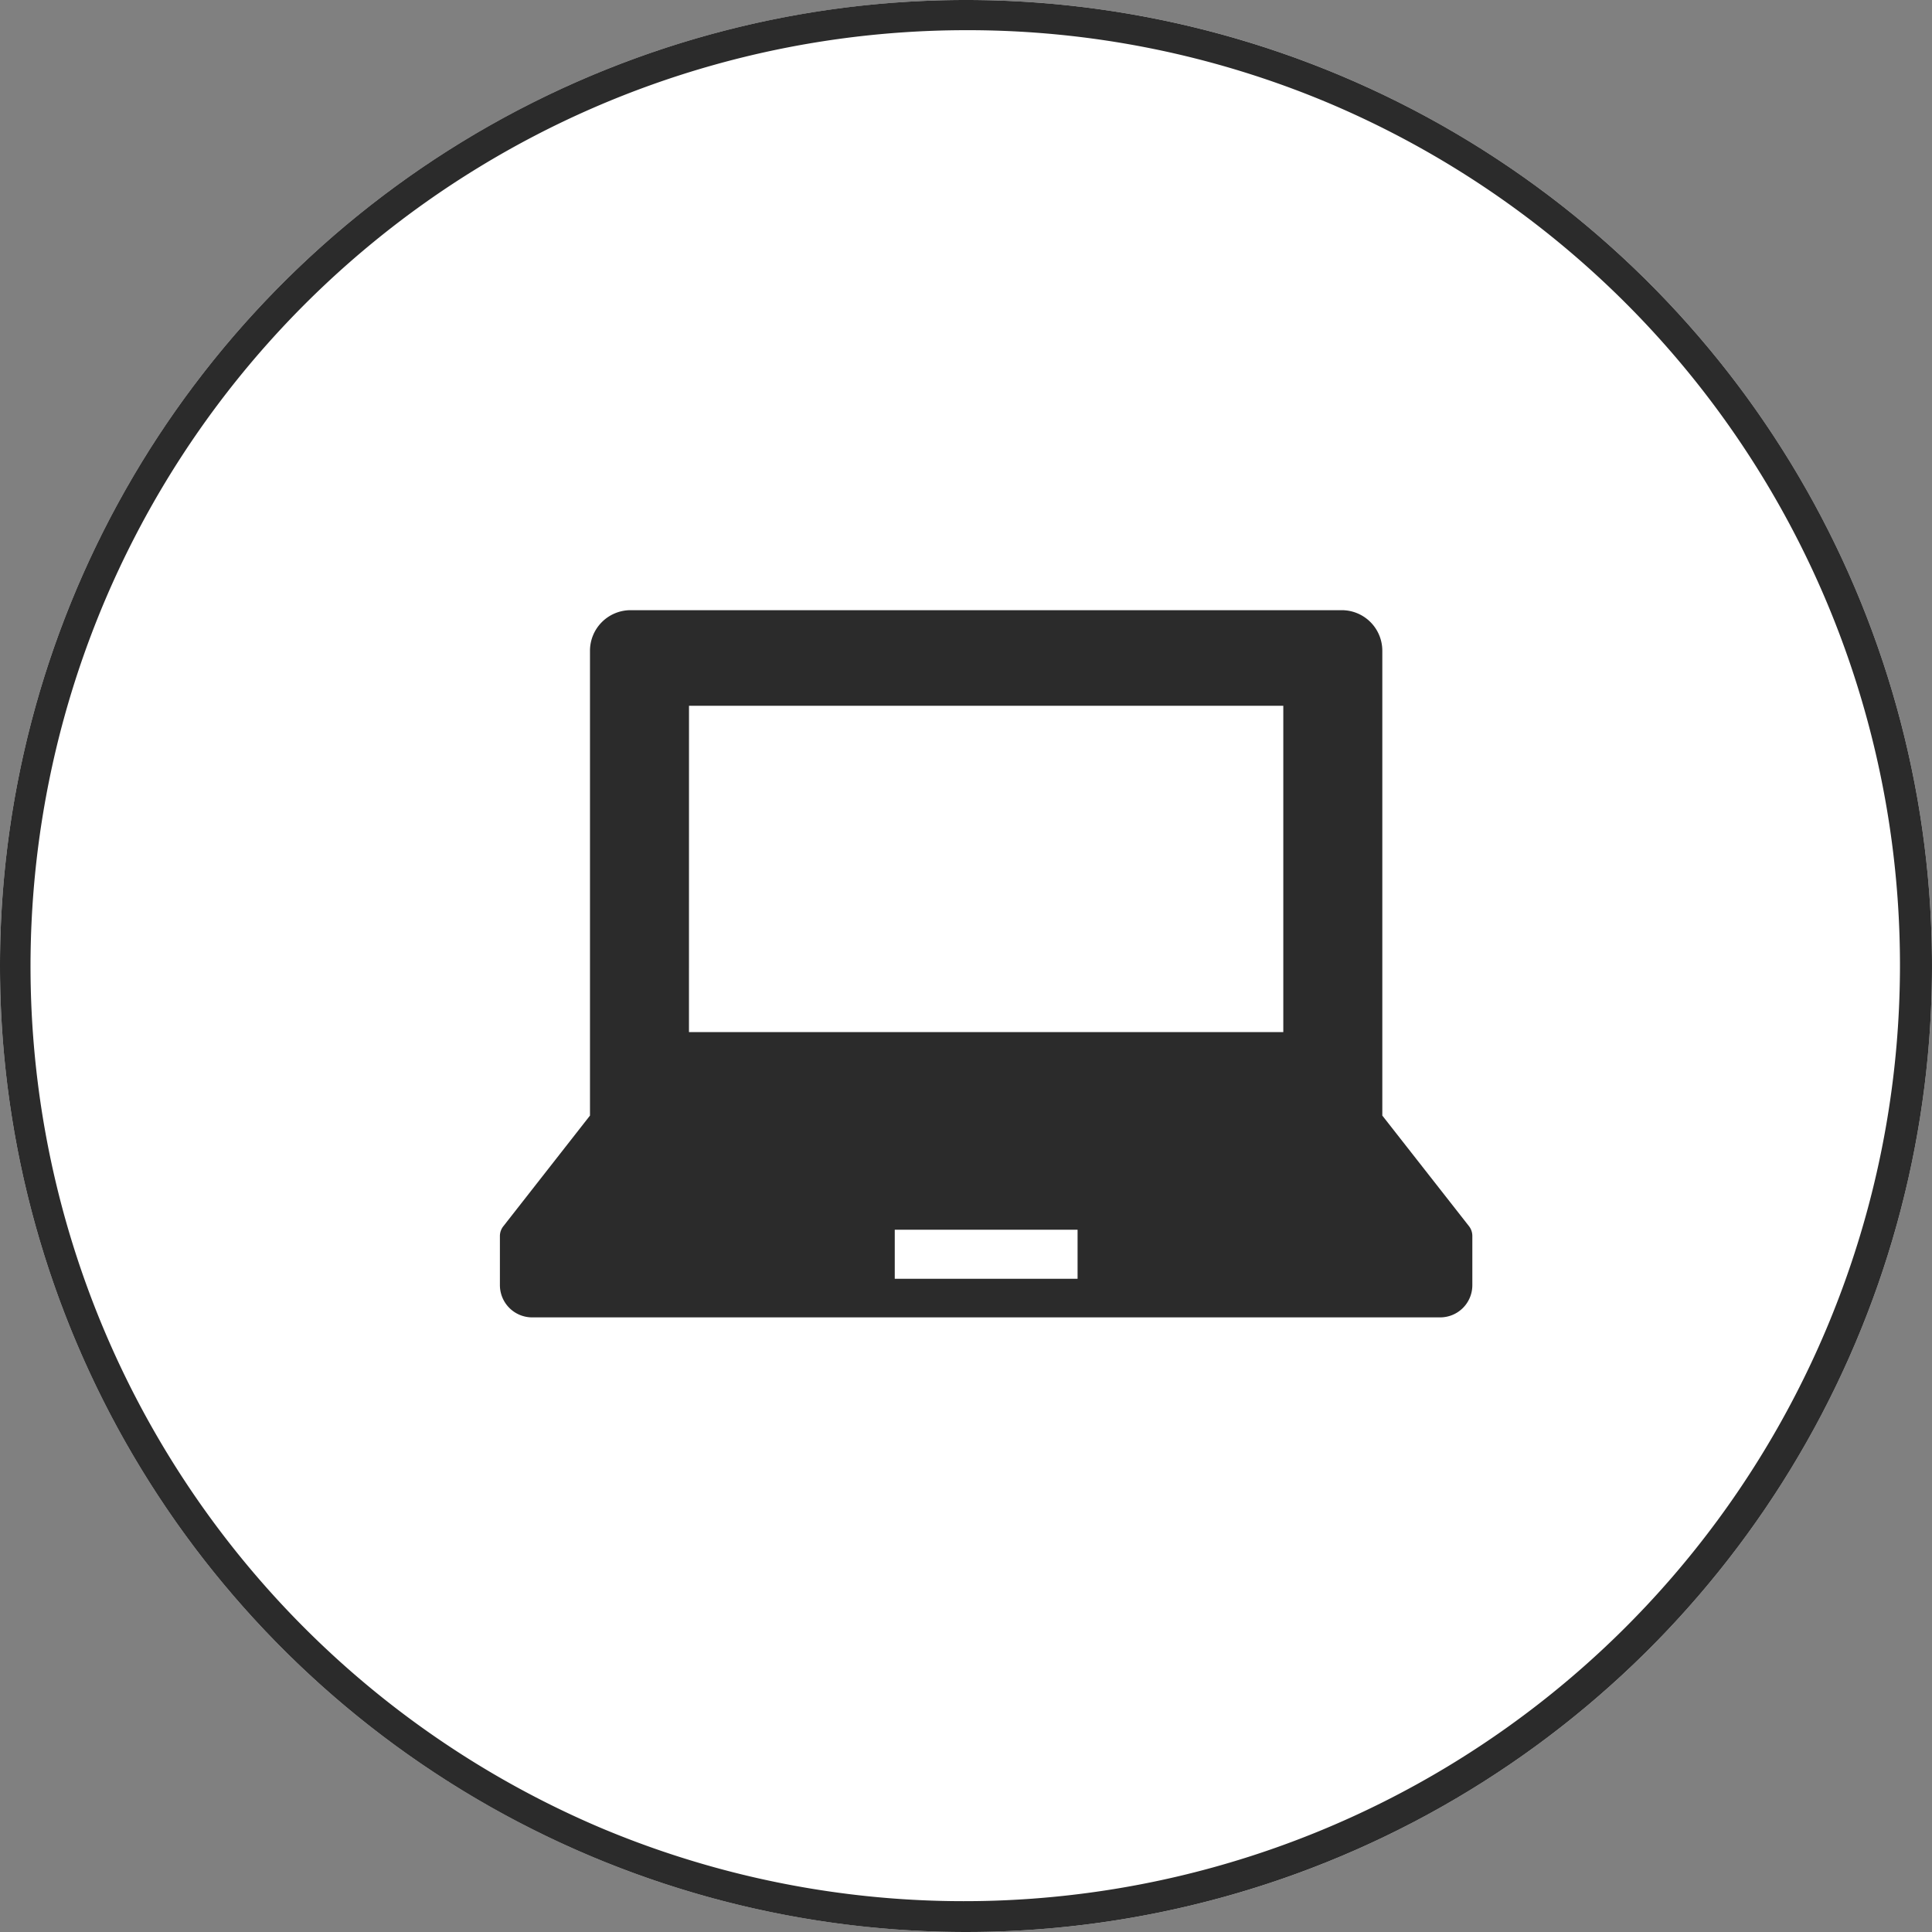
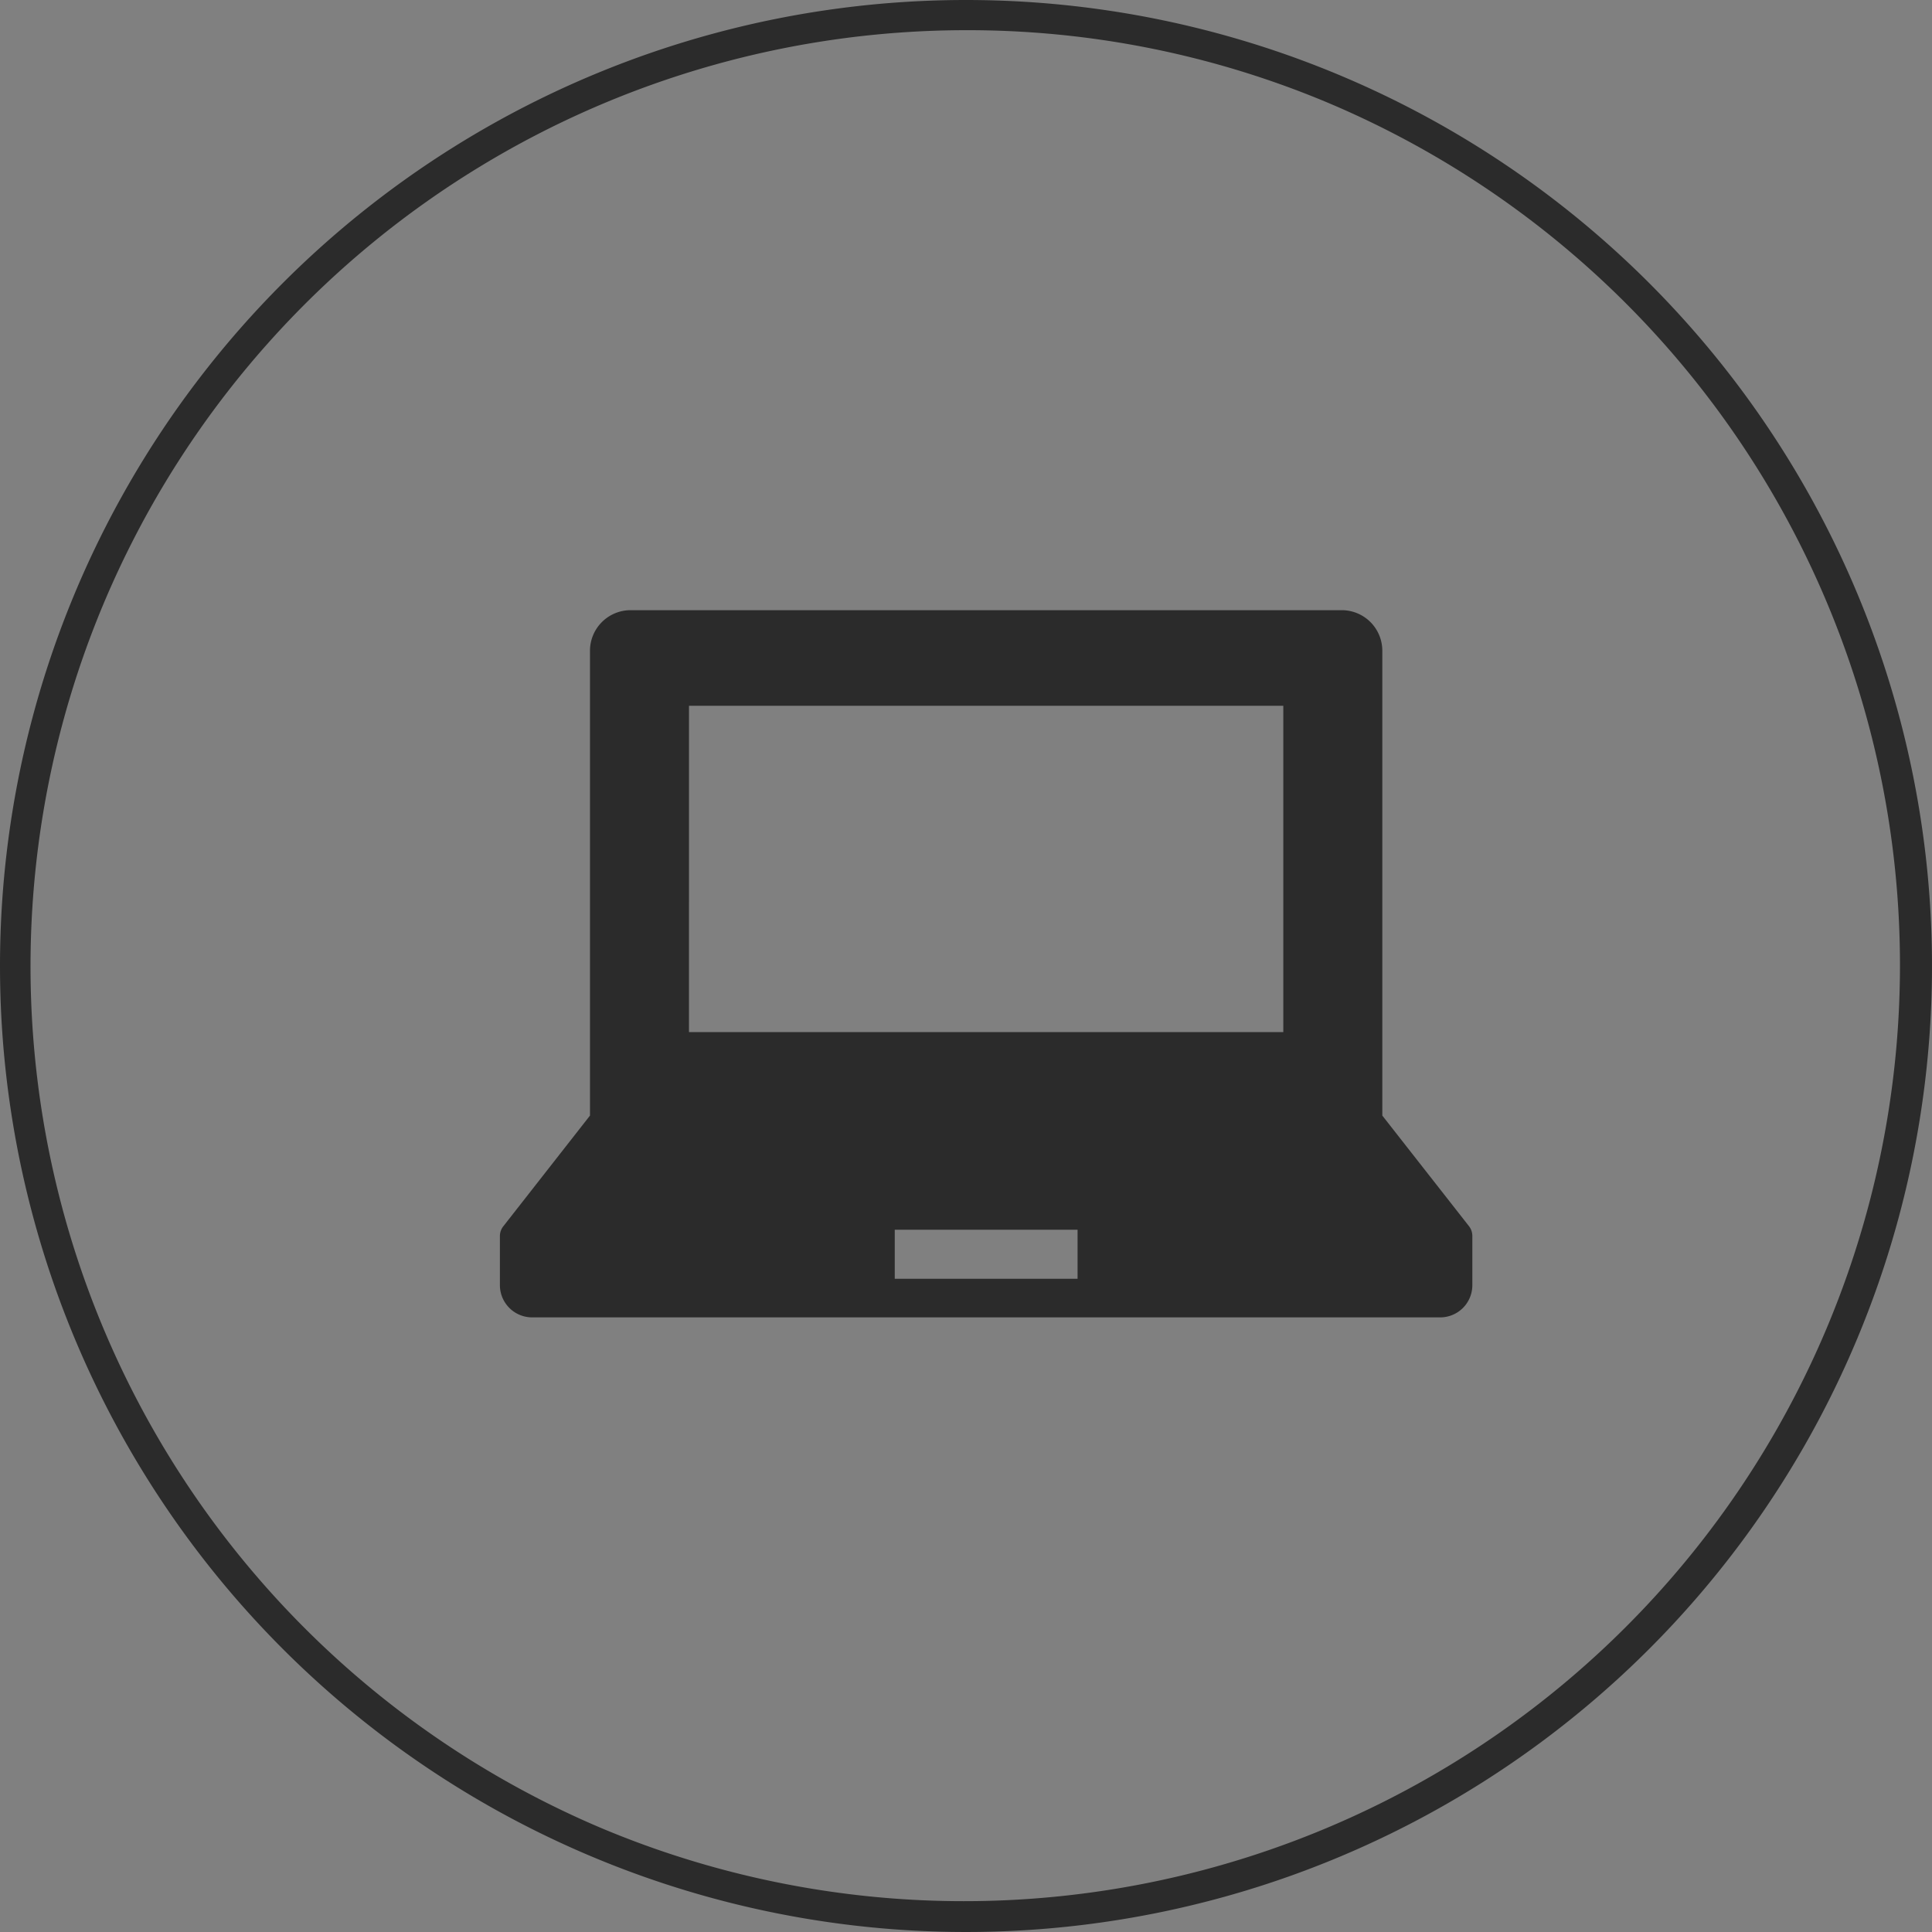
<svg xmlns="http://www.w3.org/2000/svg" width="64" height="64" viewBox="0 0 64 64">
  <rect x="0" y="0" width="64" height="64" fill="#808080" stroke="none" />
  <defs>
    <style>.a{fill:#fff;}.b{fill:#2b2b2b;}</style>
  </defs>
  <g transform="translate(-112 -23)">
-     <circle class="a" cx="32" cy="32" r="32" transform="translate(112 23)" />
    <path class="b" d="M32,1A31.008,31.008,0,0,0,19.934,60.564,31.008,31.008,0,0,0,44.066,3.436,30.805,30.805,0,0,0,32,1m0-1A32,32,0,1,1,0,32,32,32,0,0,1,32,0Z" transform="translate(112 23)" />
    <path class="b" d="M-3988.939,13431.425a1.069,1.069,0,0,1-1.062-1.071v-1.628a.523.523,0,0,1,.118-.325l2.866-3.661v-15.391a1.346,1.346,0,0,1,1.331-1.351h23.585a1.344,1.344,0,0,1,1.331,1.351v15.391l2.869,3.661a.525.525,0,0,1,.113.325v1.628a1.066,1.066,0,0,1-1.058,1.071Zm12.018-1.279h6.056v-1.625h-6.056Zm-6.817-8.172h19.688v-10.809h-19.687Z" transform="translate(4118.561 -13364.785)" />
  </g>
</svg>